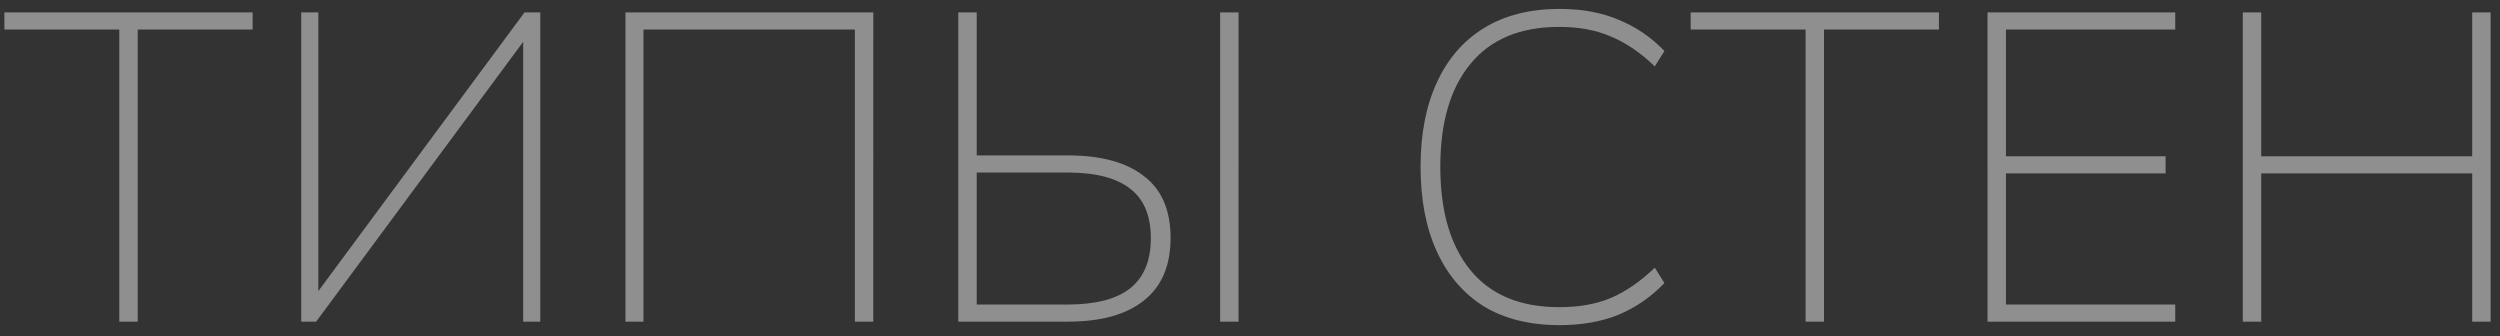
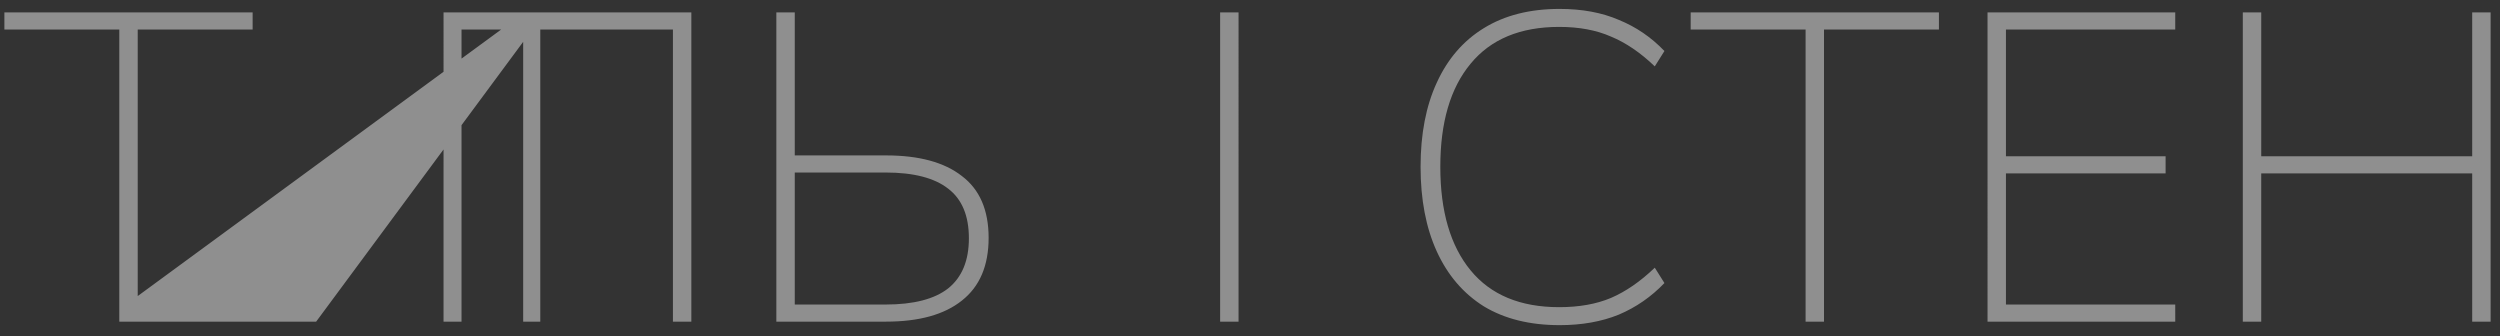
<svg xmlns="http://www.w3.org/2000/svg" width="171" height="23" viewBox="0 0 171 23" fill="none">
  <rect x="0" y="0" width="171" height="23" fill="#333333" stroke="none" />
-   <path d="M8.16 22V2.02H.3V.85h16.98v1.17H9.42V22zm12.445 0V.85h1.17V20.8h-.66L35.875.85h1.08V22h-1.17V2.05h.6L21.625 22zm22.178 0V.85h16.95V22h-1.26V2.02h-14.46V22zm22.764 0V.85h1.26v9.78h6.24q3.39 0 5.19 1.41 1.83 1.38 1.83 4.23t-1.83 4.29q-1.8 1.44-5.19 1.44zm1.26-1.17h6.21q2.88 0 4.29-1.11 1.41-1.14 1.41-3.42 0-2.31-1.41-3.39-1.41-1.11-4.29-1.11h-6.21zM83.457 22V.85h1.26V22zm23.22.24q-3.06 0-5.19-1.29-2.1-1.32-3.21-3.75t-1.11-5.79 1.11-5.76q1.11-2.43 3.21-3.72 2.13-1.32 5.19-1.32 2.31 0 4.05.75 1.77.72 3.12 2.13l-.66 1.05q-1.47-1.41-3-2.04-1.5-.66-3.54-.66-3.99 0-6.06 2.52-2.07 2.49-2.07 7.05t2.07 7.08 6.06 2.52q2.04 0 3.54-.63 1.53-.66 3-2.07l.66 1.05q-1.35 1.41-3.12 2.16-1.77.72-4.05.72m16.825-.24V2.02h-7.86V.85h16.98v1.17h-7.86V22zm12.445 0V.85h12.84v1.17h-11.58v8.67h10.92v1.17h-10.92v8.97h11.58V22zm17.461 0V.85h1.26v9.84h14.43V.85h1.26V22h-1.26V11.86h-14.43V22z" fill="#fff" fill-opacity=".45" />
+   <path d="M8.16 22V2.02H.3V.85h16.98v1.17H9.42V22zV.85h1.17V20.8h-.66L35.875.85h1.08V22h-1.17V2.05h.6L21.625 22zm22.178 0V.85h16.95V22h-1.26V2.02h-14.46V22zm22.764 0V.85h1.26v9.78h6.24q3.39 0 5.19 1.41 1.83 1.38 1.83 4.23t-1.83 4.29q-1.8 1.44-5.19 1.44zm1.26-1.17h6.21q2.88 0 4.29-1.11 1.41-1.14 1.41-3.42 0-2.31-1.41-3.39-1.41-1.11-4.29-1.11h-6.21zM83.457 22V.85h1.26V22zm23.22.24q-3.06 0-5.19-1.29-2.1-1.32-3.21-3.75t-1.11-5.79 1.11-5.76q1.11-2.43 3.21-3.72 2.13-1.32 5.19-1.32 2.31 0 4.05.75 1.77.72 3.12 2.13l-.66 1.05q-1.47-1.41-3-2.04-1.5-.66-3.54-.66-3.99 0-6.06 2.52-2.07 2.49-2.07 7.05t2.07 7.08 6.06 2.52q2.04 0 3.54-.63 1.53-.66 3-2.07l.66 1.05q-1.35 1.41-3.12 2.16-1.77.72-4.05.72m16.825-.24V2.02h-7.86V.85h16.98v1.17h-7.86V22zm12.445 0V.85h12.84v1.17h-11.58v8.67h10.92v1.17h-10.92v8.97h11.58V22zm17.461 0V.85h1.26v9.84h14.43V.85h1.26V22h-1.26V11.86h-14.43V22z" fill="#fff" fill-opacity=".45" />
</svg>